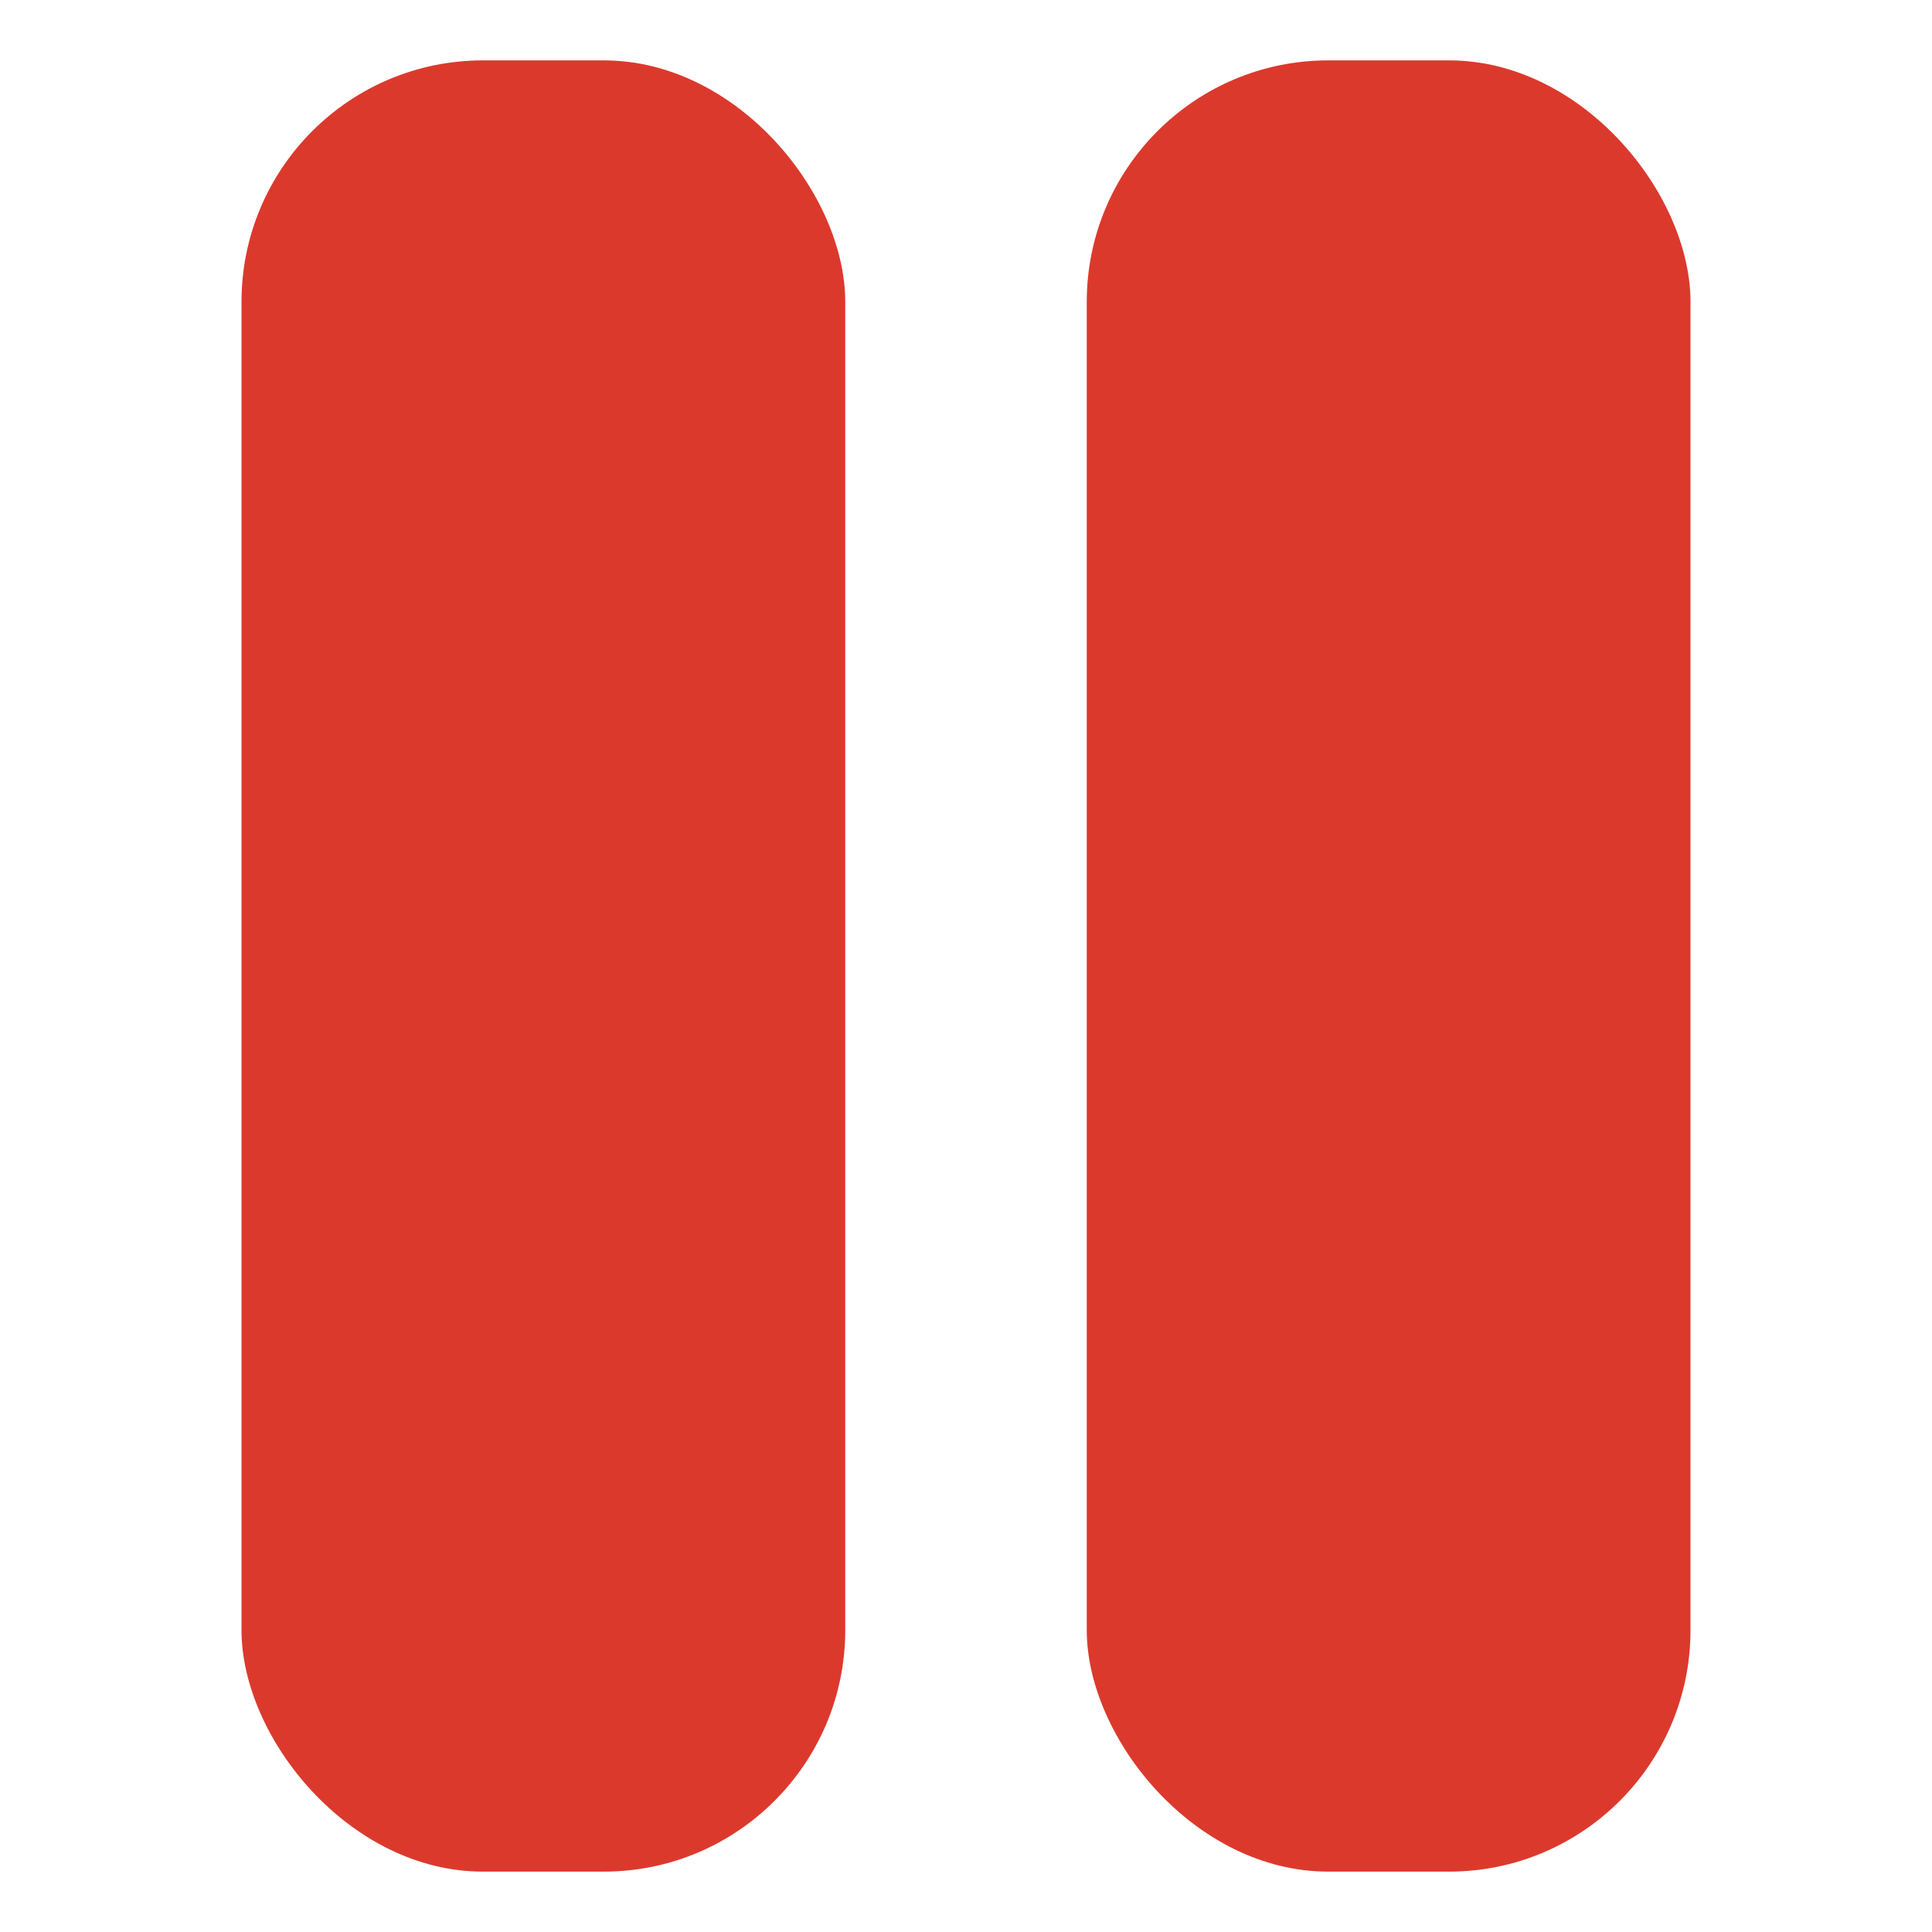
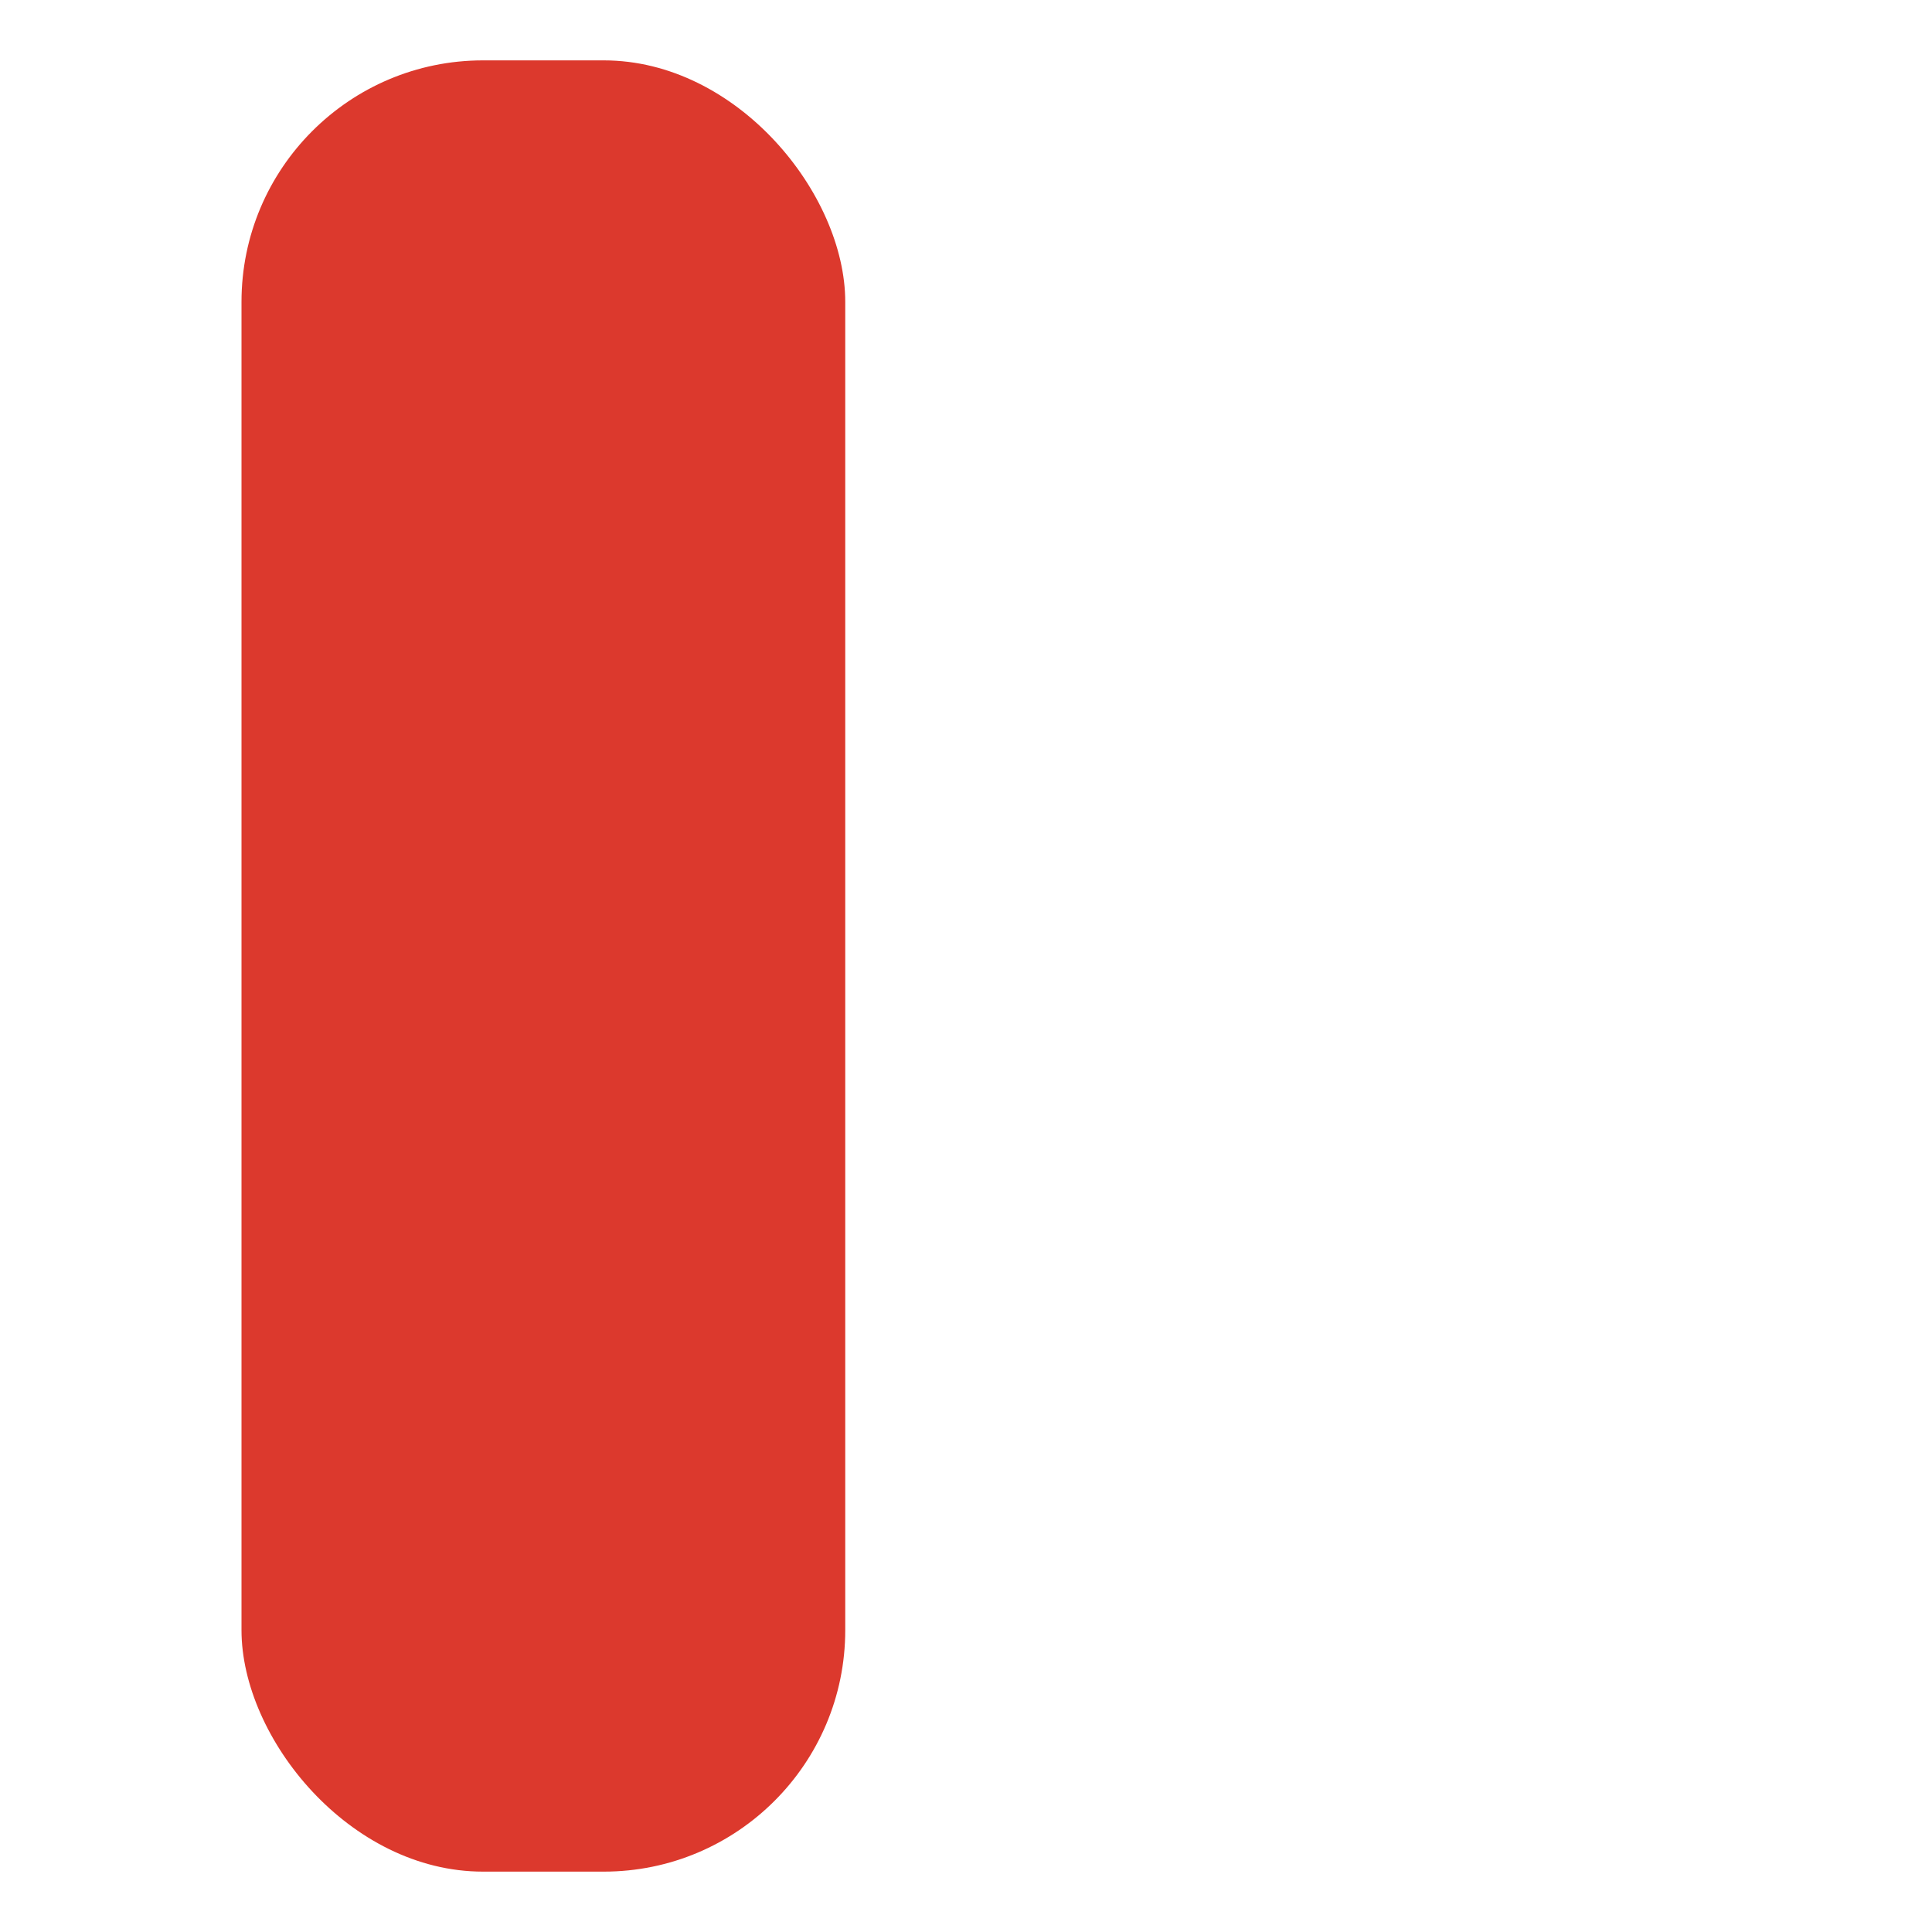
<svg xmlns="http://www.w3.org/2000/svg" version="1" width="32" height="32" viewBox="0 0 32 32">
  <rect x="4" y="1" width="10" height="30" rx="4" ry="4" stroke-width="0" fill="#dc392d" />
-   <rect x="18" y="1" width="10" height="30" rx="4" ry="4" stroke-width="0" fill="#dc392d" />
</svg>